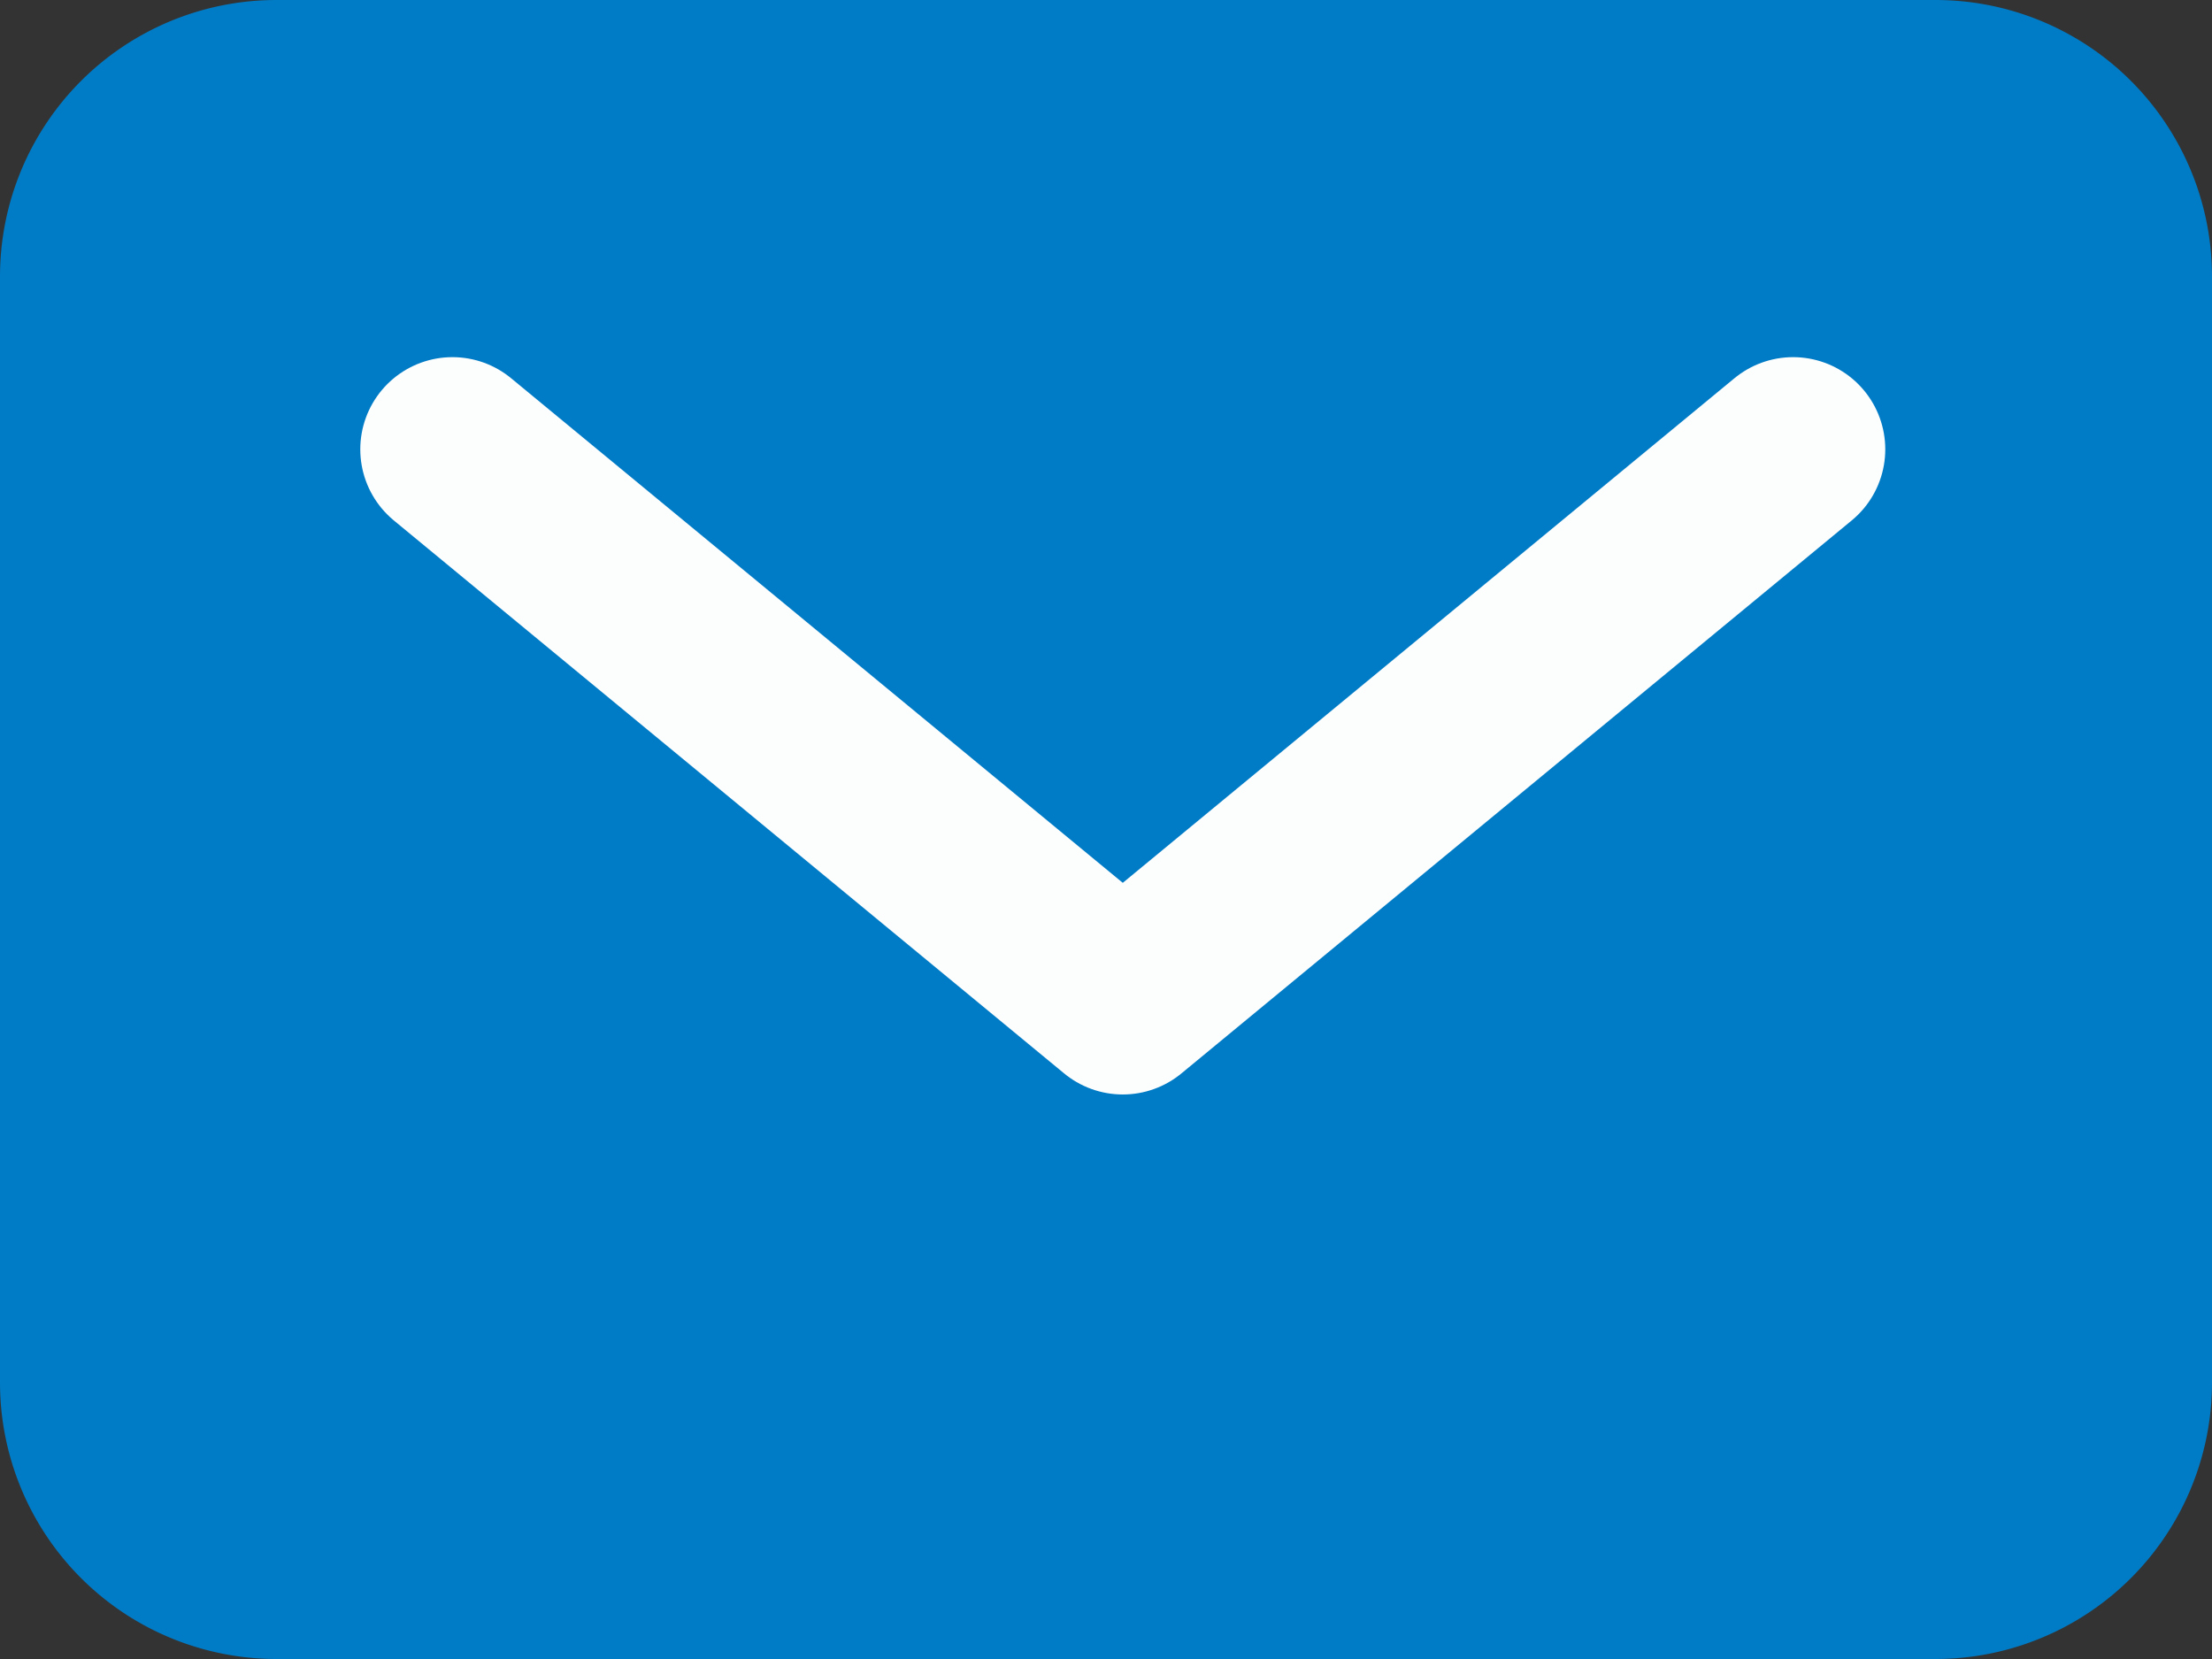
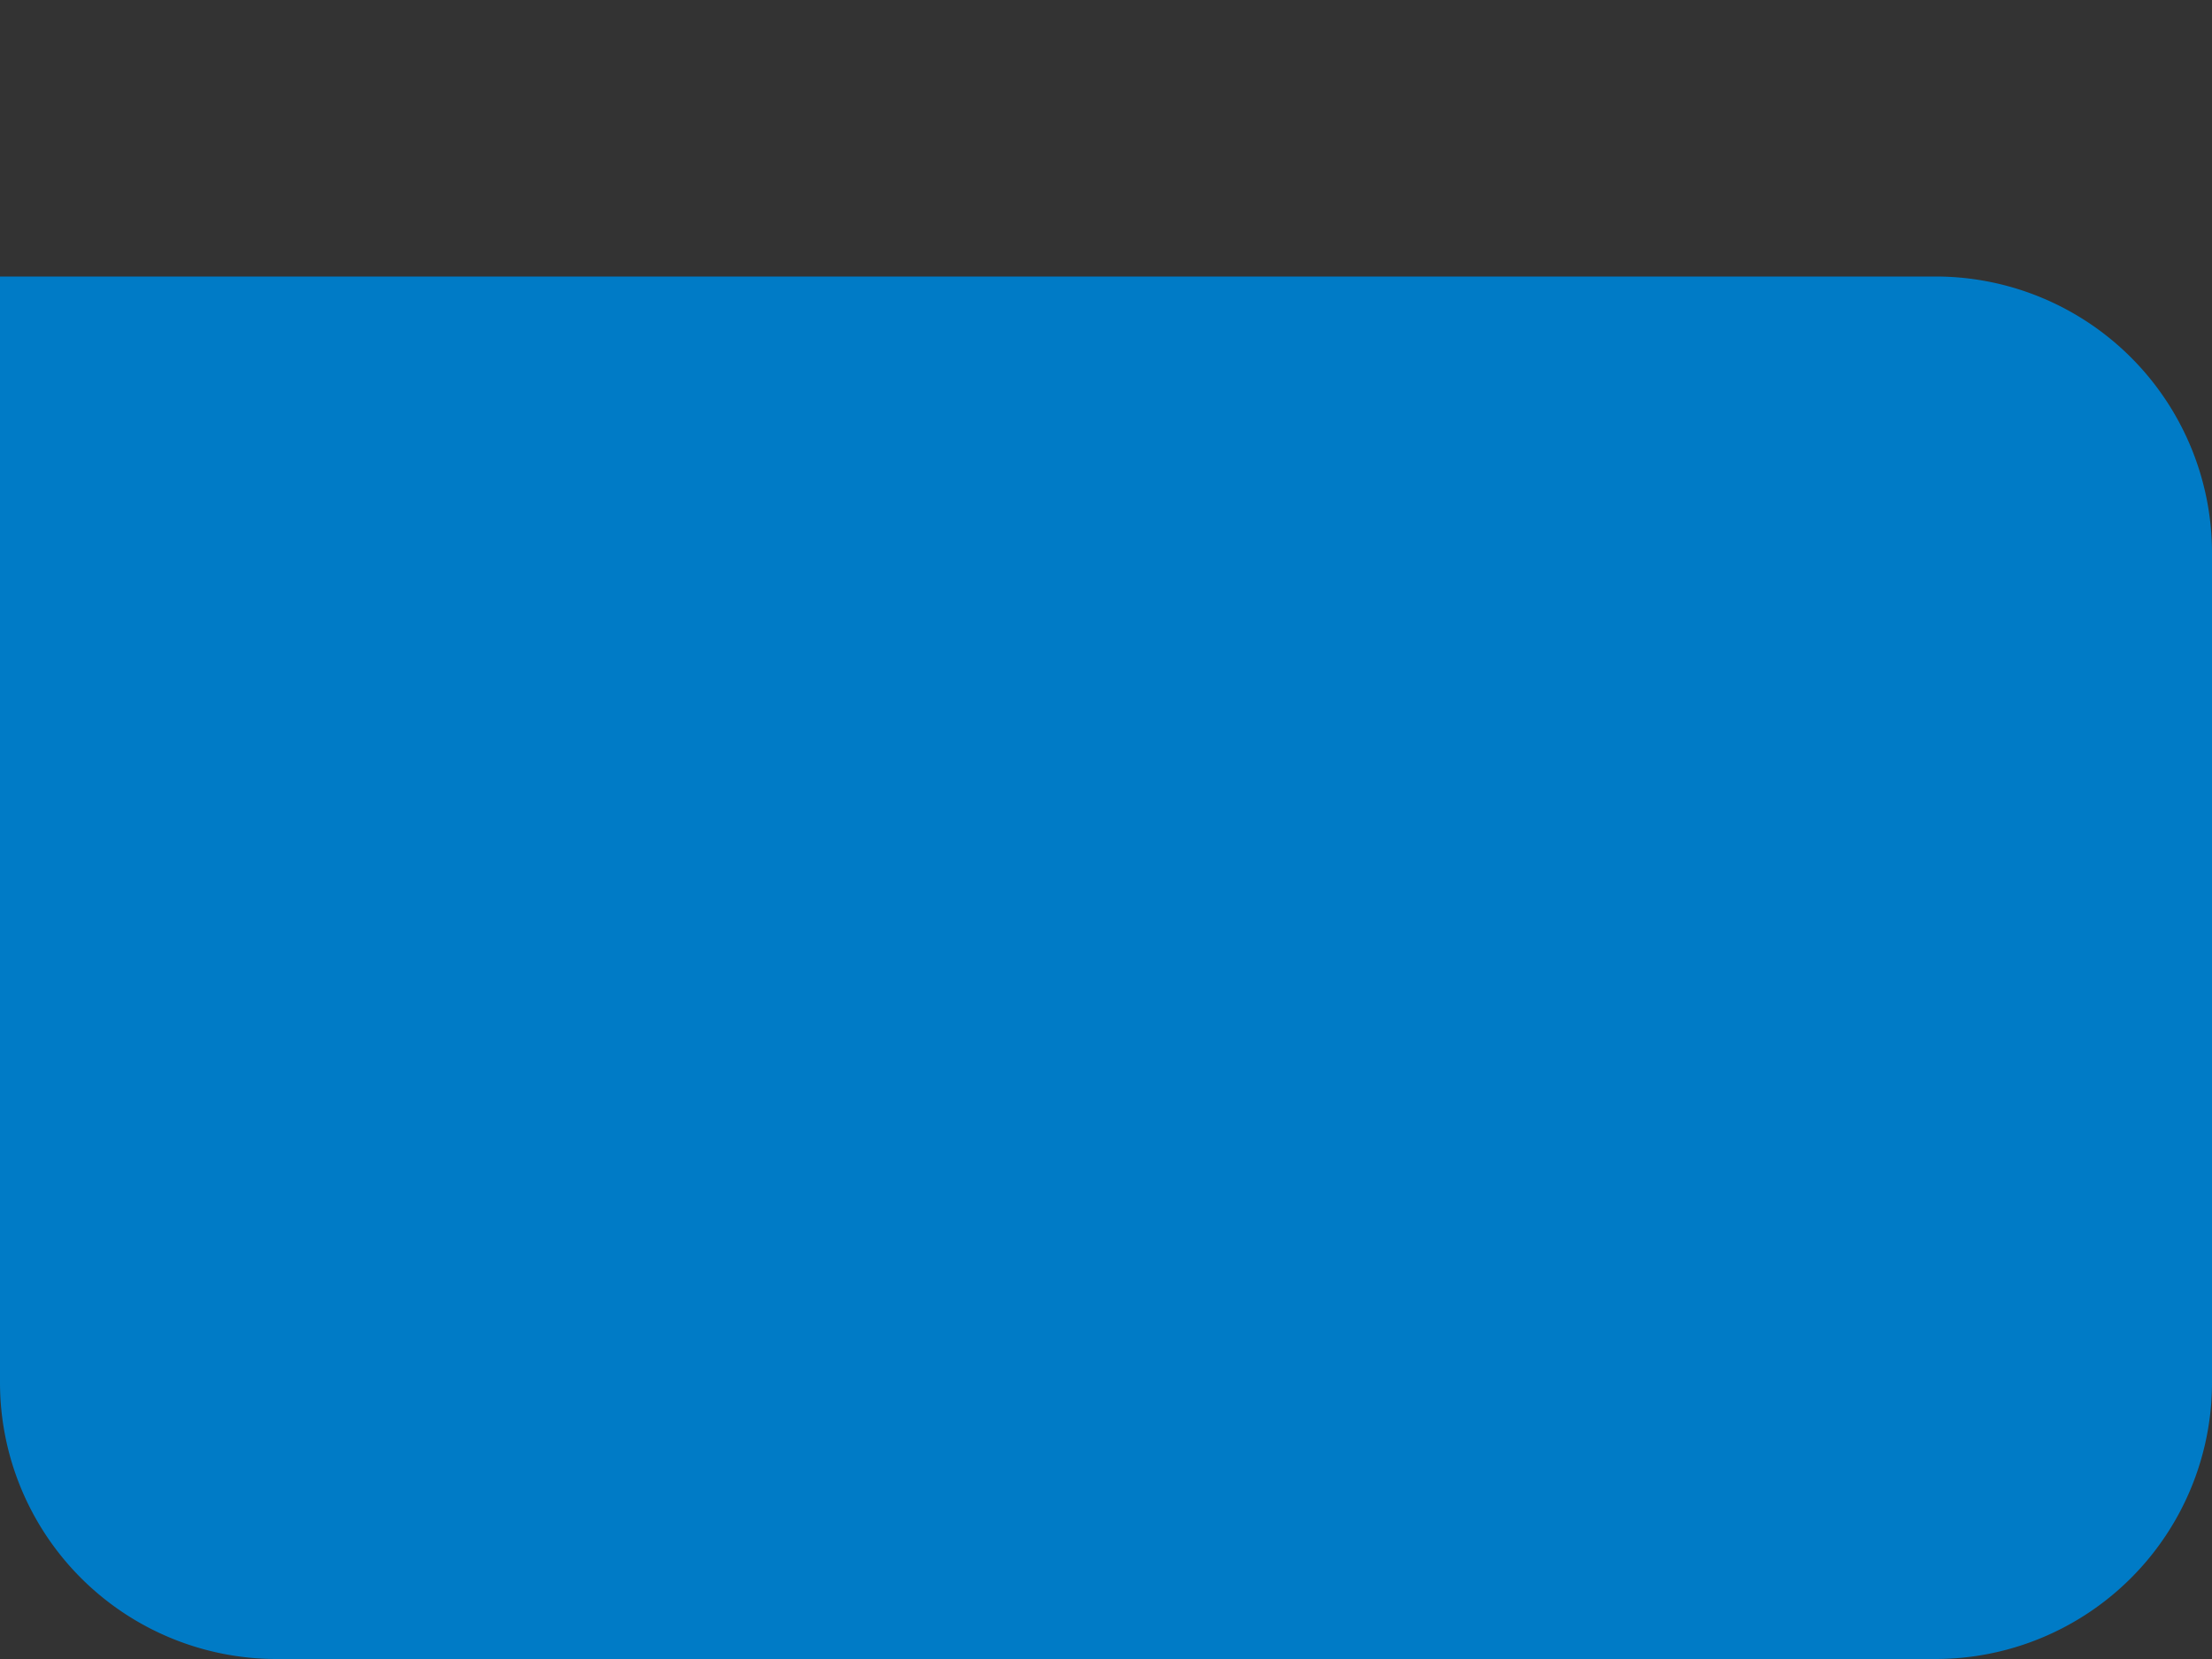
<svg xmlns="http://www.w3.org/2000/svg" id="グループ_233" data-name="グループ 233" width="24" height="18" viewBox="0 0 24 18">
  <rect x="0" y="0" width="24" height="18" fill="#333333" stroke="none" />
  <defs>
    <clipPath id="clip-path">
      <rect id="長方形_68" data-name="長方形 68" width="24" height="18" fill="#007bc6" />
    </clipPath>
  </defs>
  <g id="グループ_61" data-name="グループ 61" clip-path="url(#clip-path)">
-     <path id="パス_184" data-name="パス 184" d="M21,18H3a3,3,0,0,1-3-3V3A3,3,0,0,1,3,0H21a3,3,0,0,1,3,3V15a3,3,0,0,1-3,3" fill="#007bc6" fill-rule="evenodd" />
-     <path id="パス_185" data-name="パス 185" d="M3,4l7.273,6,7.273-6" transform="translate(1.909 0.875)" fill="none" stroke="#fcfdfd" stroke-linecap="round" stroke-linejoin="round" stroke-width="2" />
+     <path id="パス_184" data-name="パス 184" d="M21,18H3a3,3,0,0,1-3-3V3H21a3,3,0,0,1,3,3V15a3,3,0,0,1-3,3" fill="#007bc6" fill-rule="evenodd" />
  </g>
</svg>